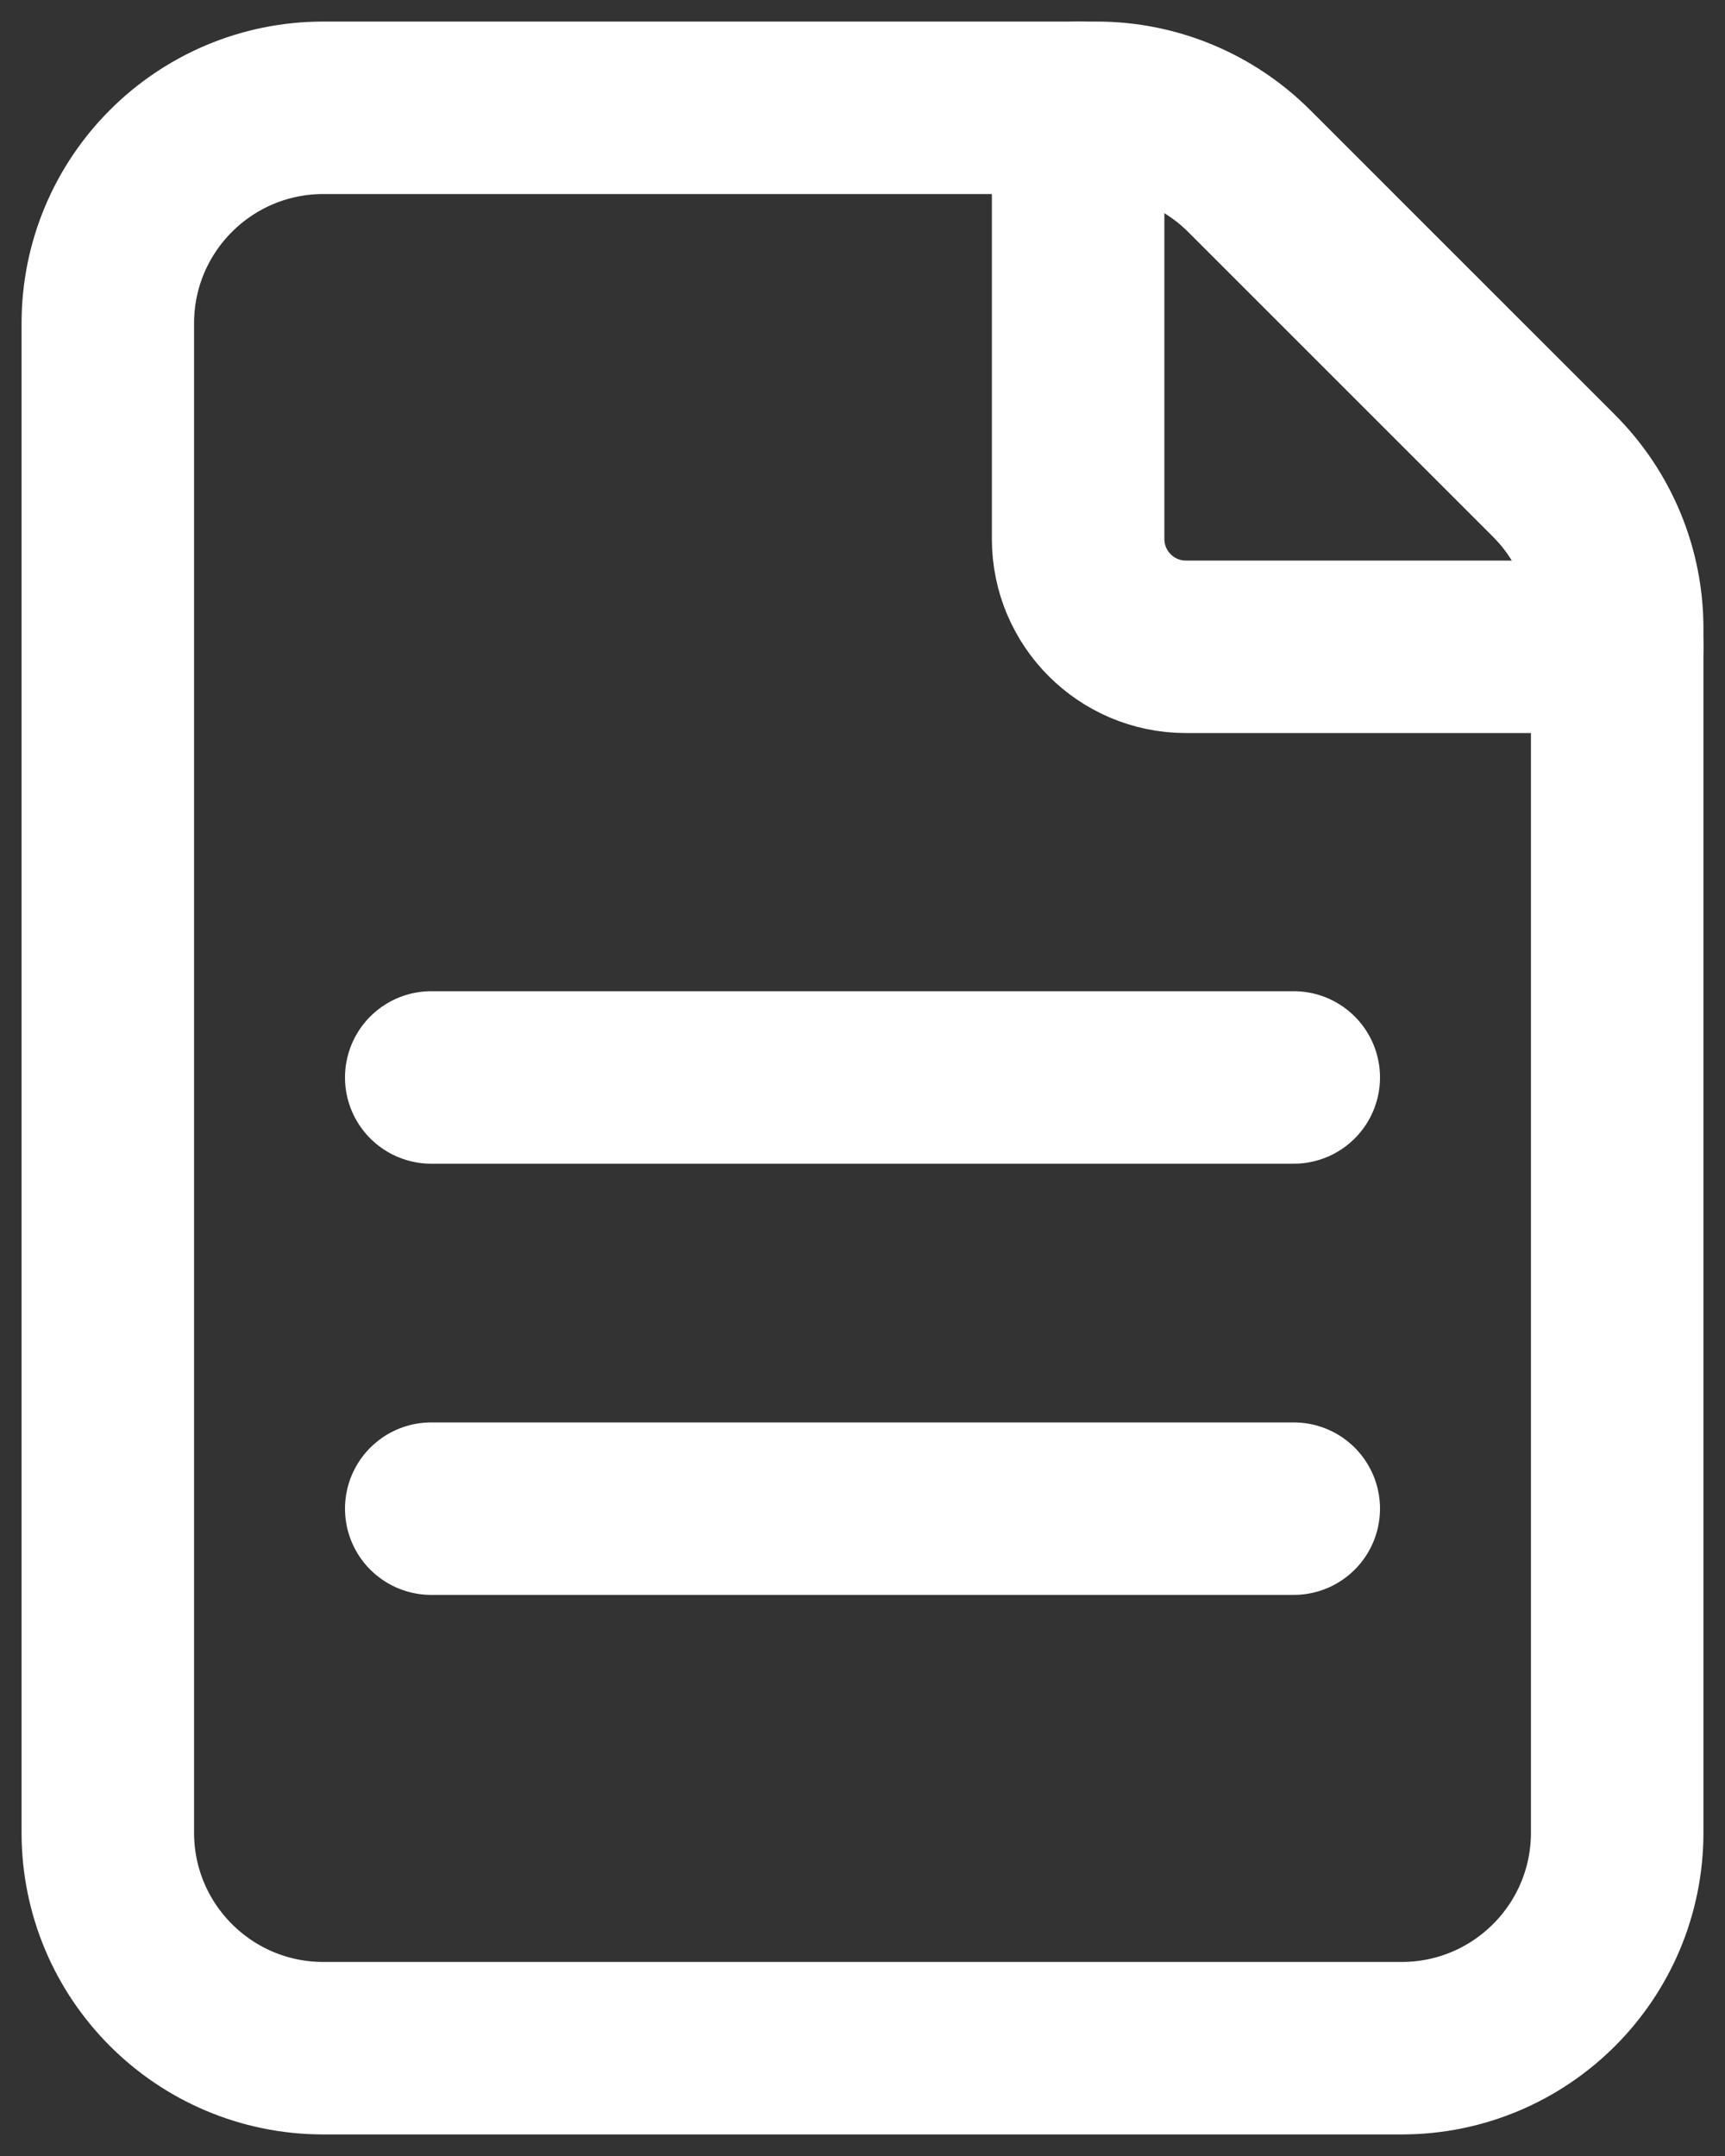
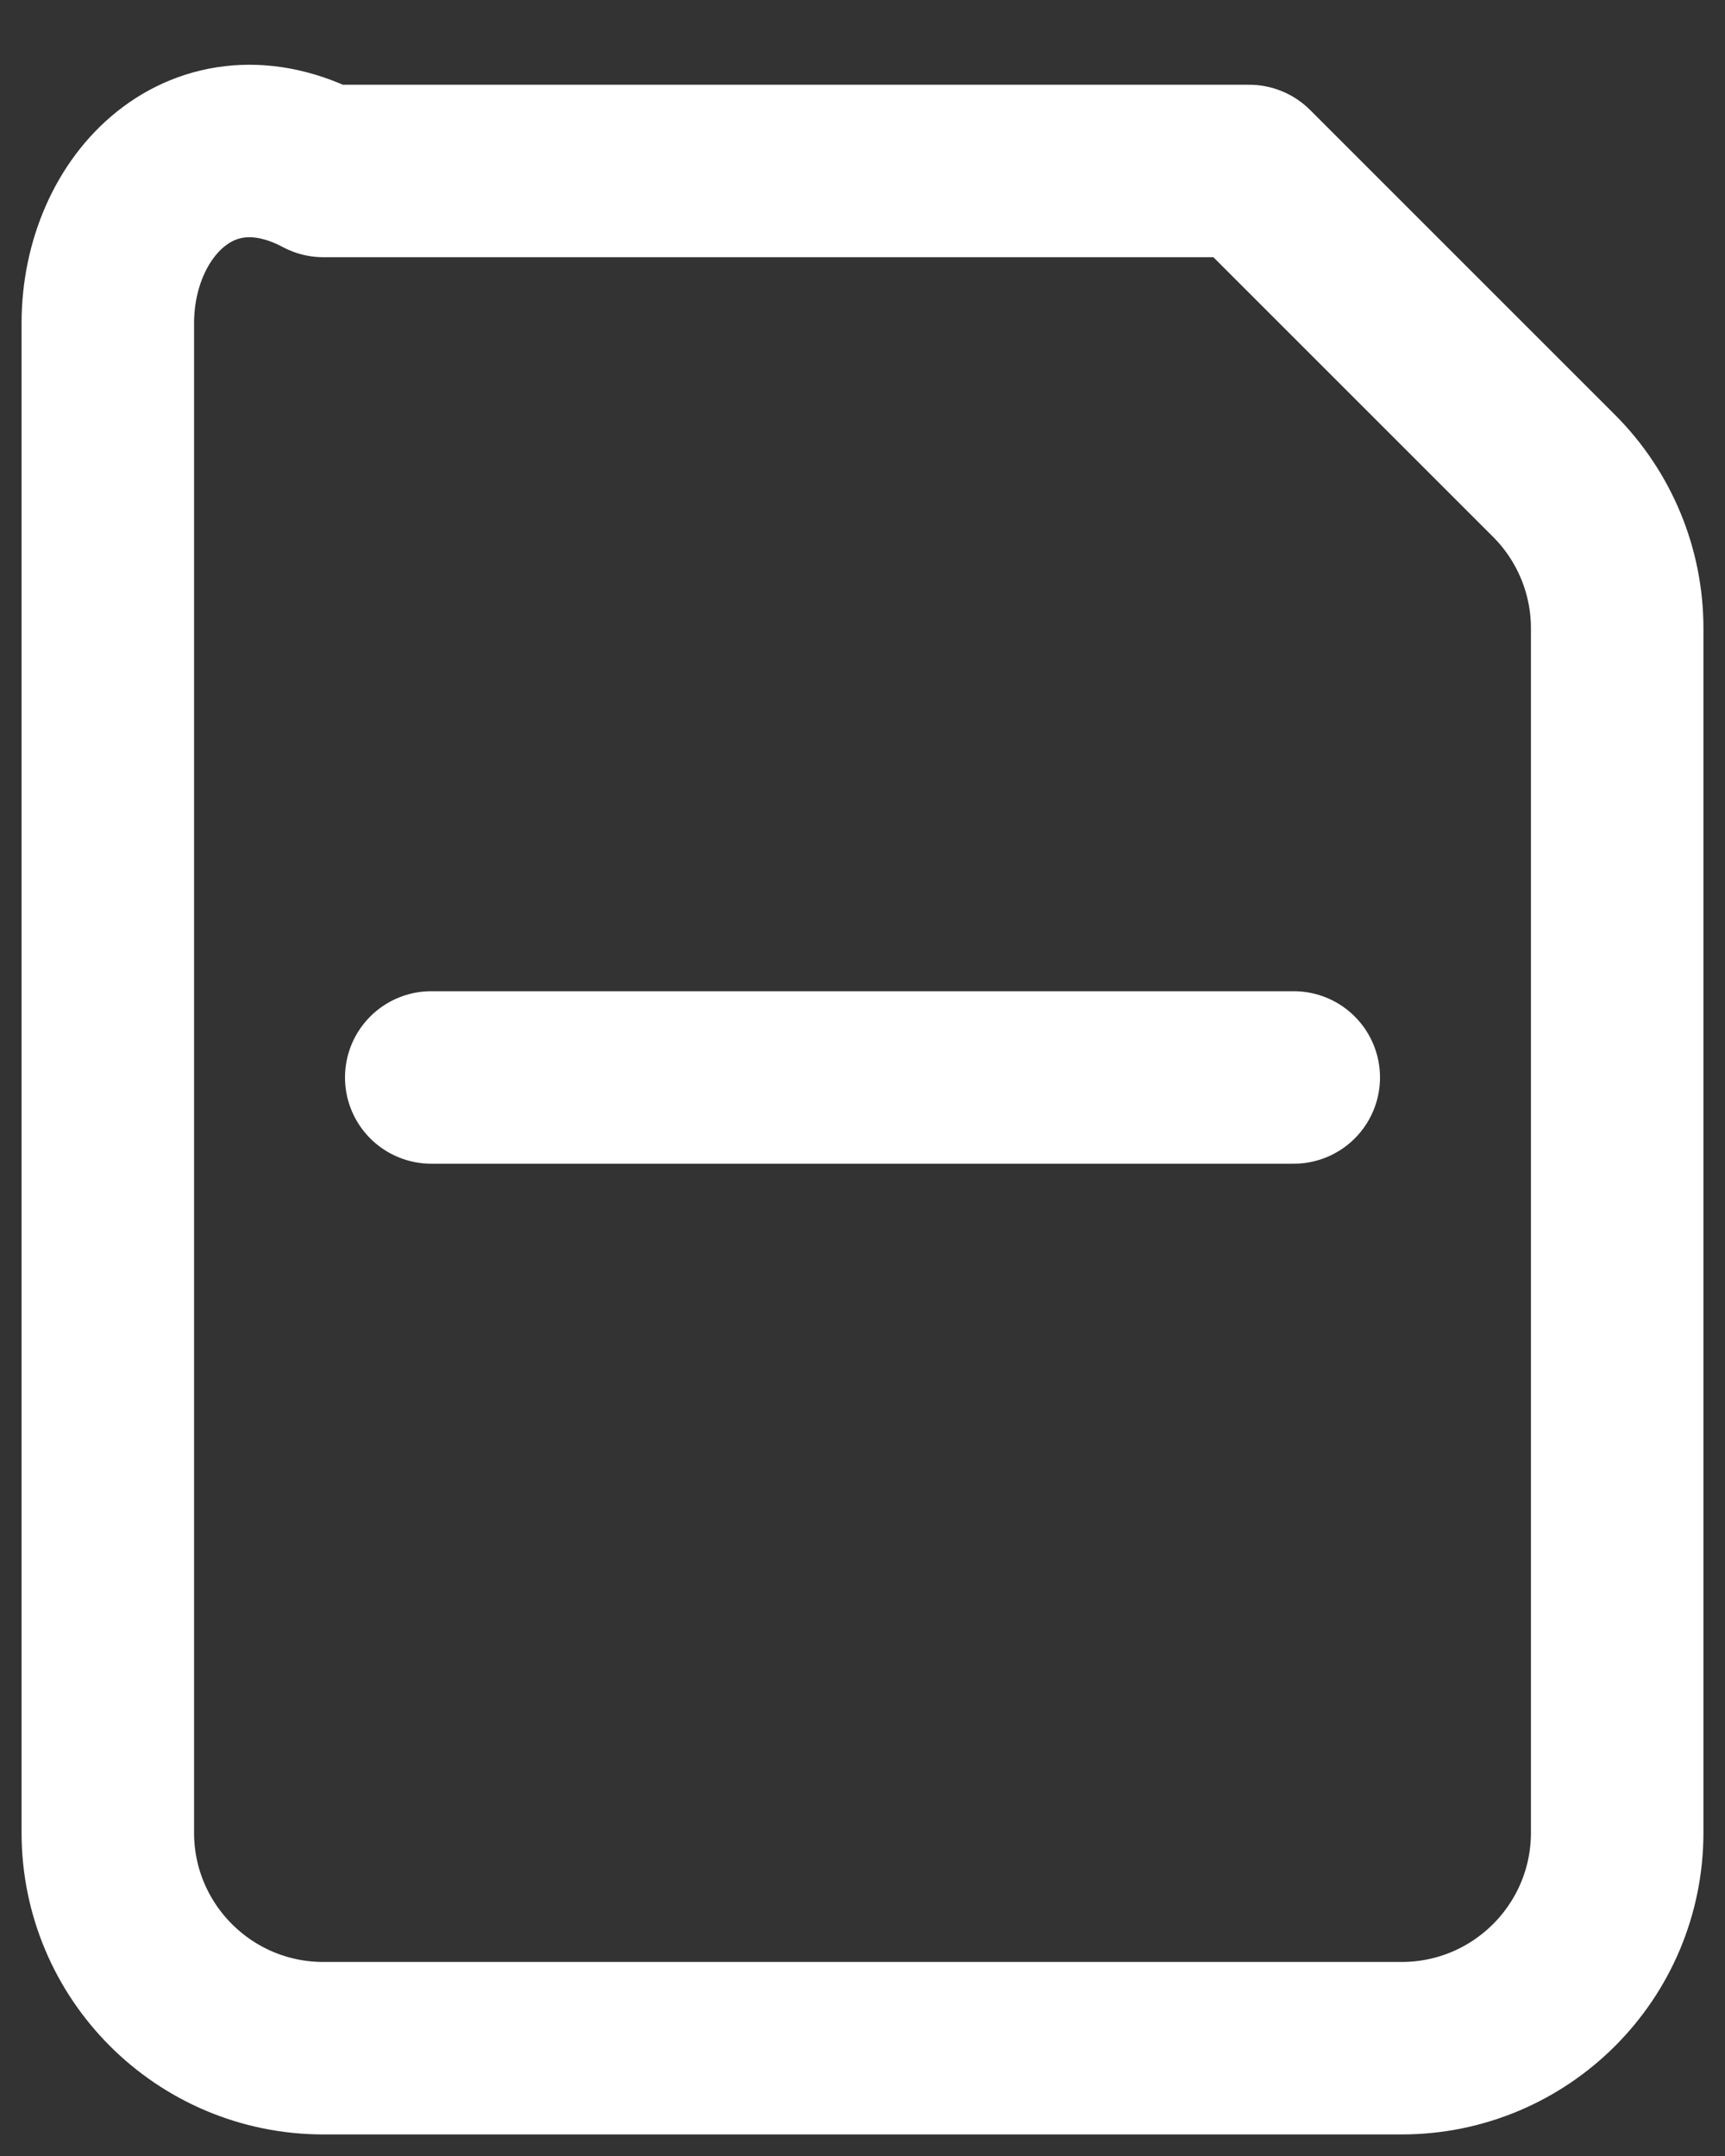
<svg xmlns="http://www.w3.org/2000/svg" width="16" height="20" viewBox="0 0 16 20" fill="none">
  <rect x="0" y="0" width="16" height="20" fill="#333333" stroke="none" />
-   <path fill-rule="evenodd" clip-rule="evenodd" d="M14.414 4.414L11.586 1.586C11.211 1.211 10.702 1 10.172 1H3C1.895 1 1 1.895 1 3V17C1 18.105 1.895 19 3 19H13C14.105 19 15 18.105 15 17V5.828C15 5.298 14.789 4.789 14.414 4.414V4.414Z" stroke="white" stroke-width="1.6" stroke-linecap="round" stroke-linejoin="round" />
-   <path d="M15 6H11C10.448 6 10 5.552 10 5V1" stroke="white" stroke-width="1.6" stroke-linecap="round" stroke-linejoin="round" />
+   <path fill-rule="evenodd" clip-rule="evenodd" d="M14.414 4.414L11.586 1.586H3C1.895 1 1 1.895 1 3V17C1 18.105 1.895 19 3 19H13C14.105 19 15 18.105 15 17V5.828C15 5.298 14.789 4.789 14.414 4.414V4.414Z" stroke="white" stroke-width="1.6" stroke-linecap="round" stroke-linejoin="round" />
  <path d="M4 9.995H12" stroke="white" stroke-width="1.6" stroke-linecap="round" stroke-linejoin="round" />
-   <path d="M4 13.995H12" stroke="white" stroke-width="1.6" stroke-linecap="round" stroke-linejoin="round" />
</svg>